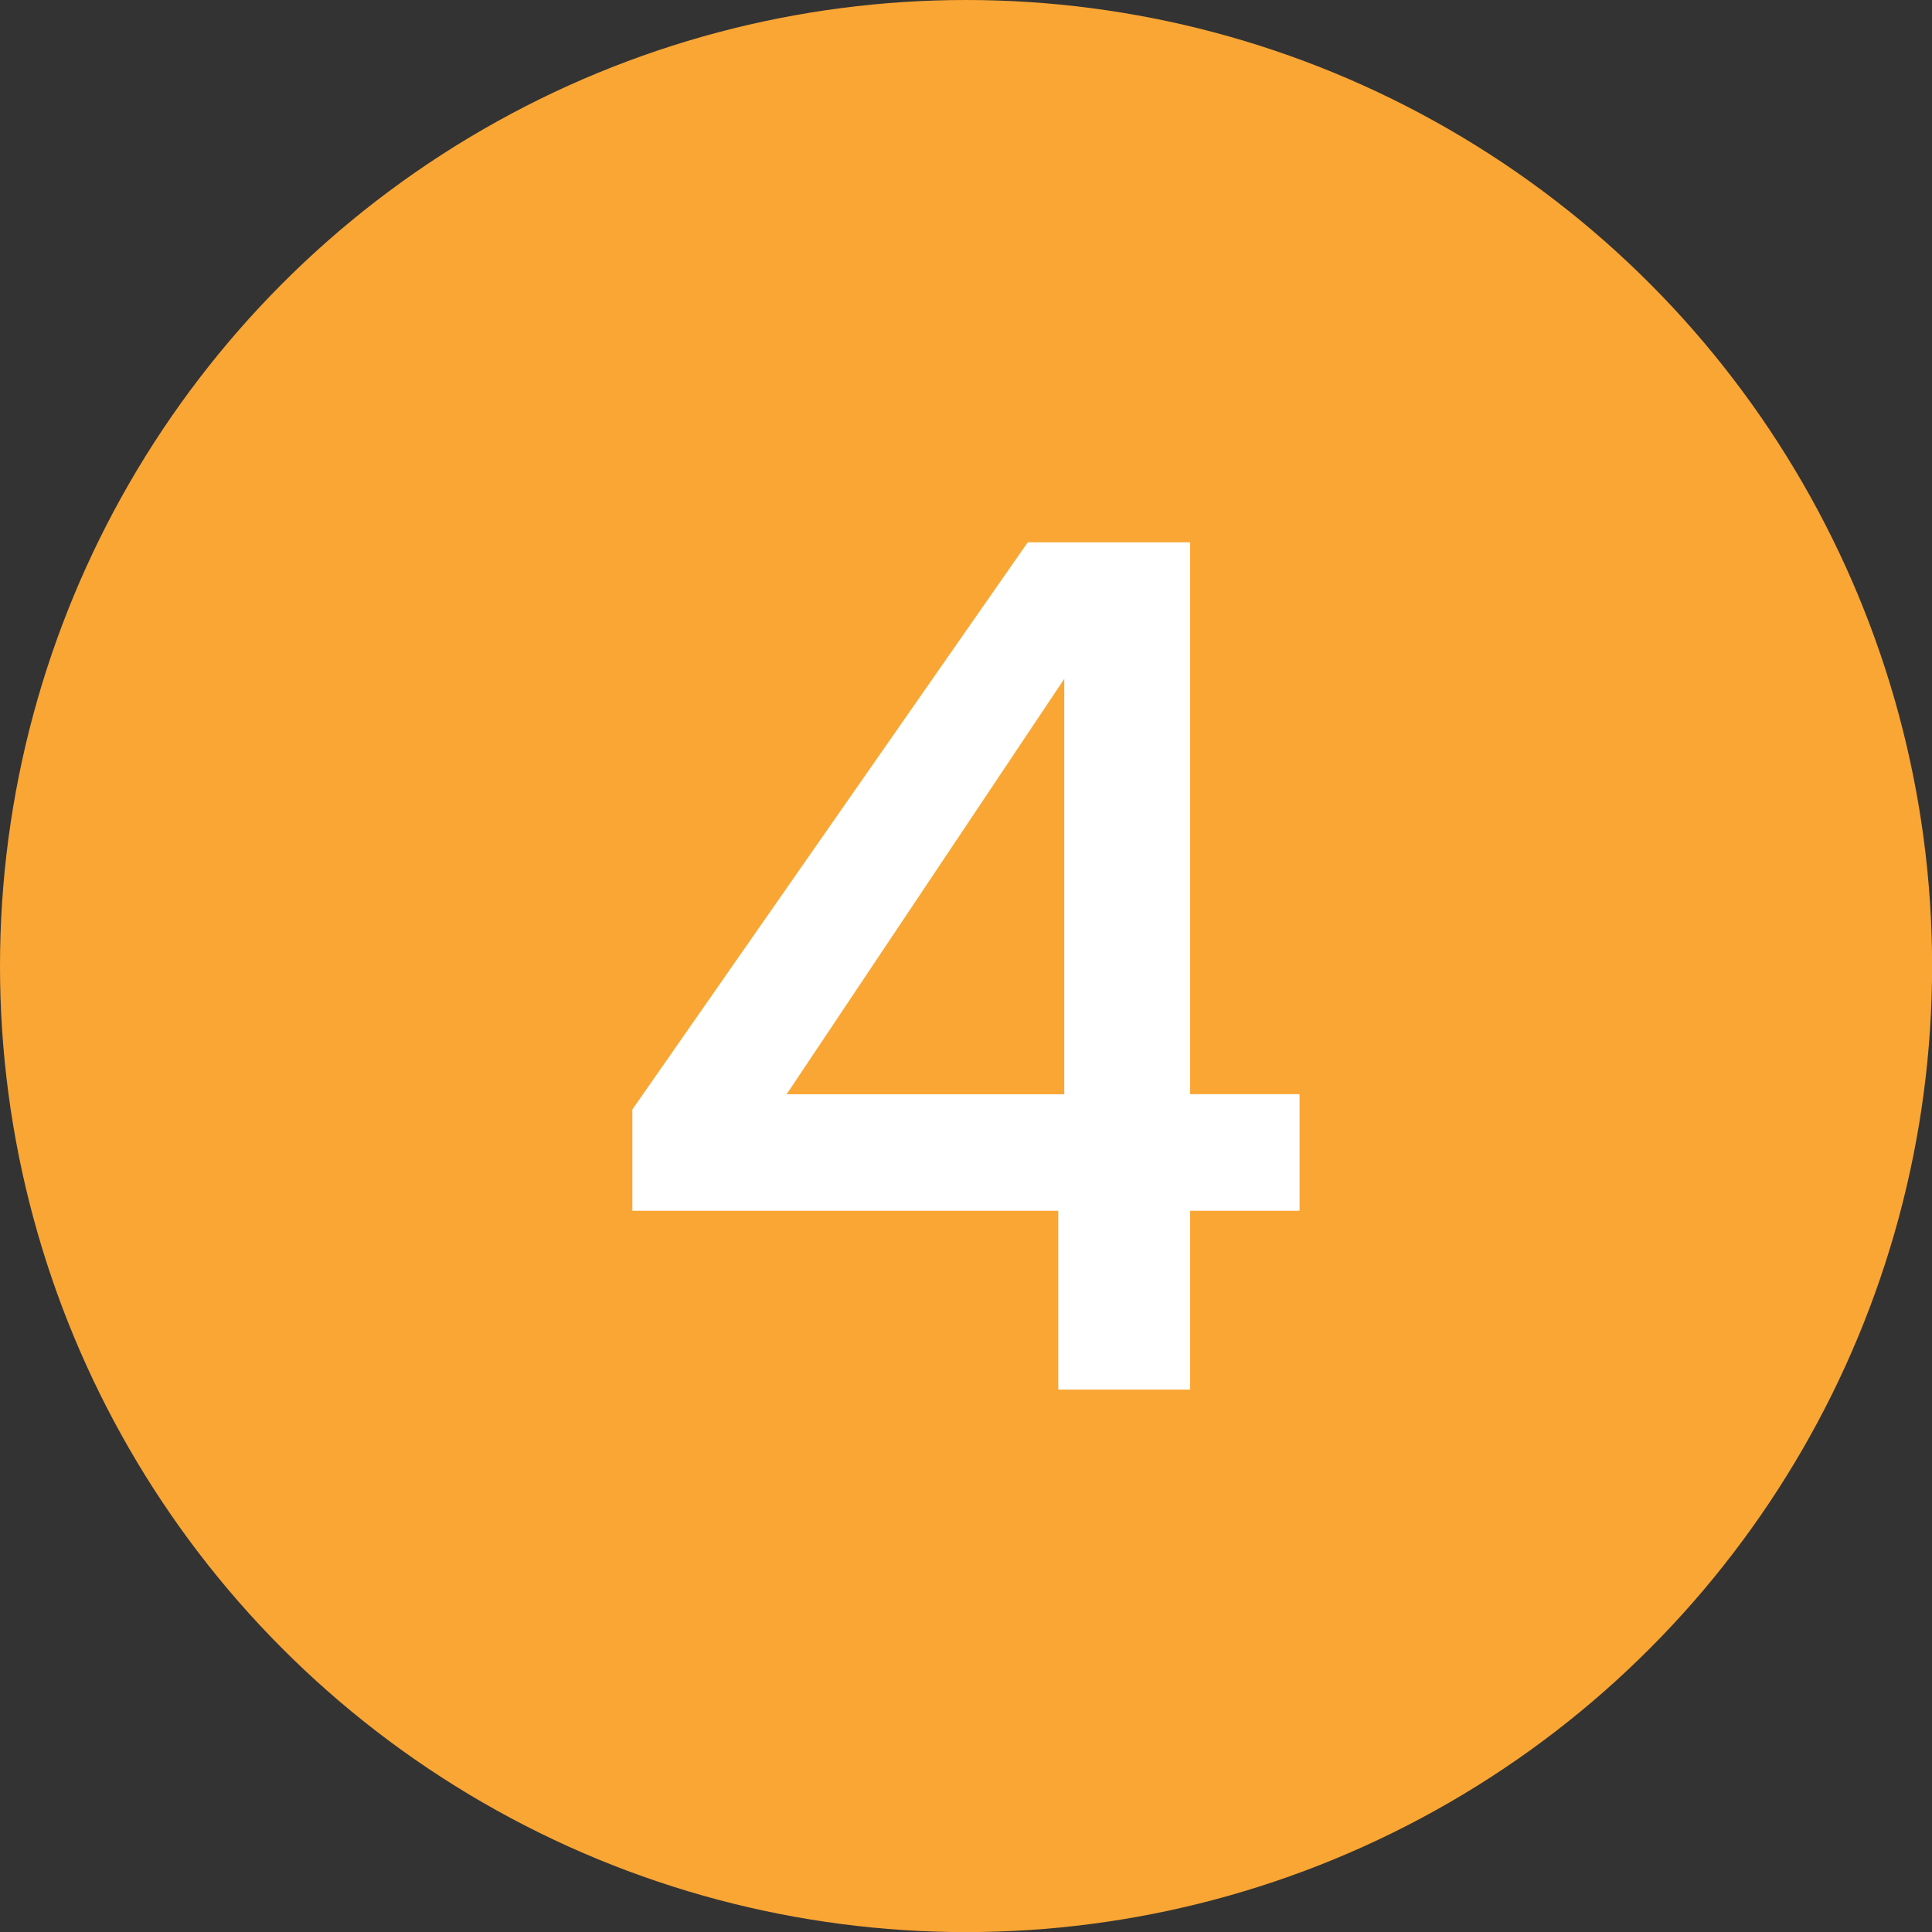
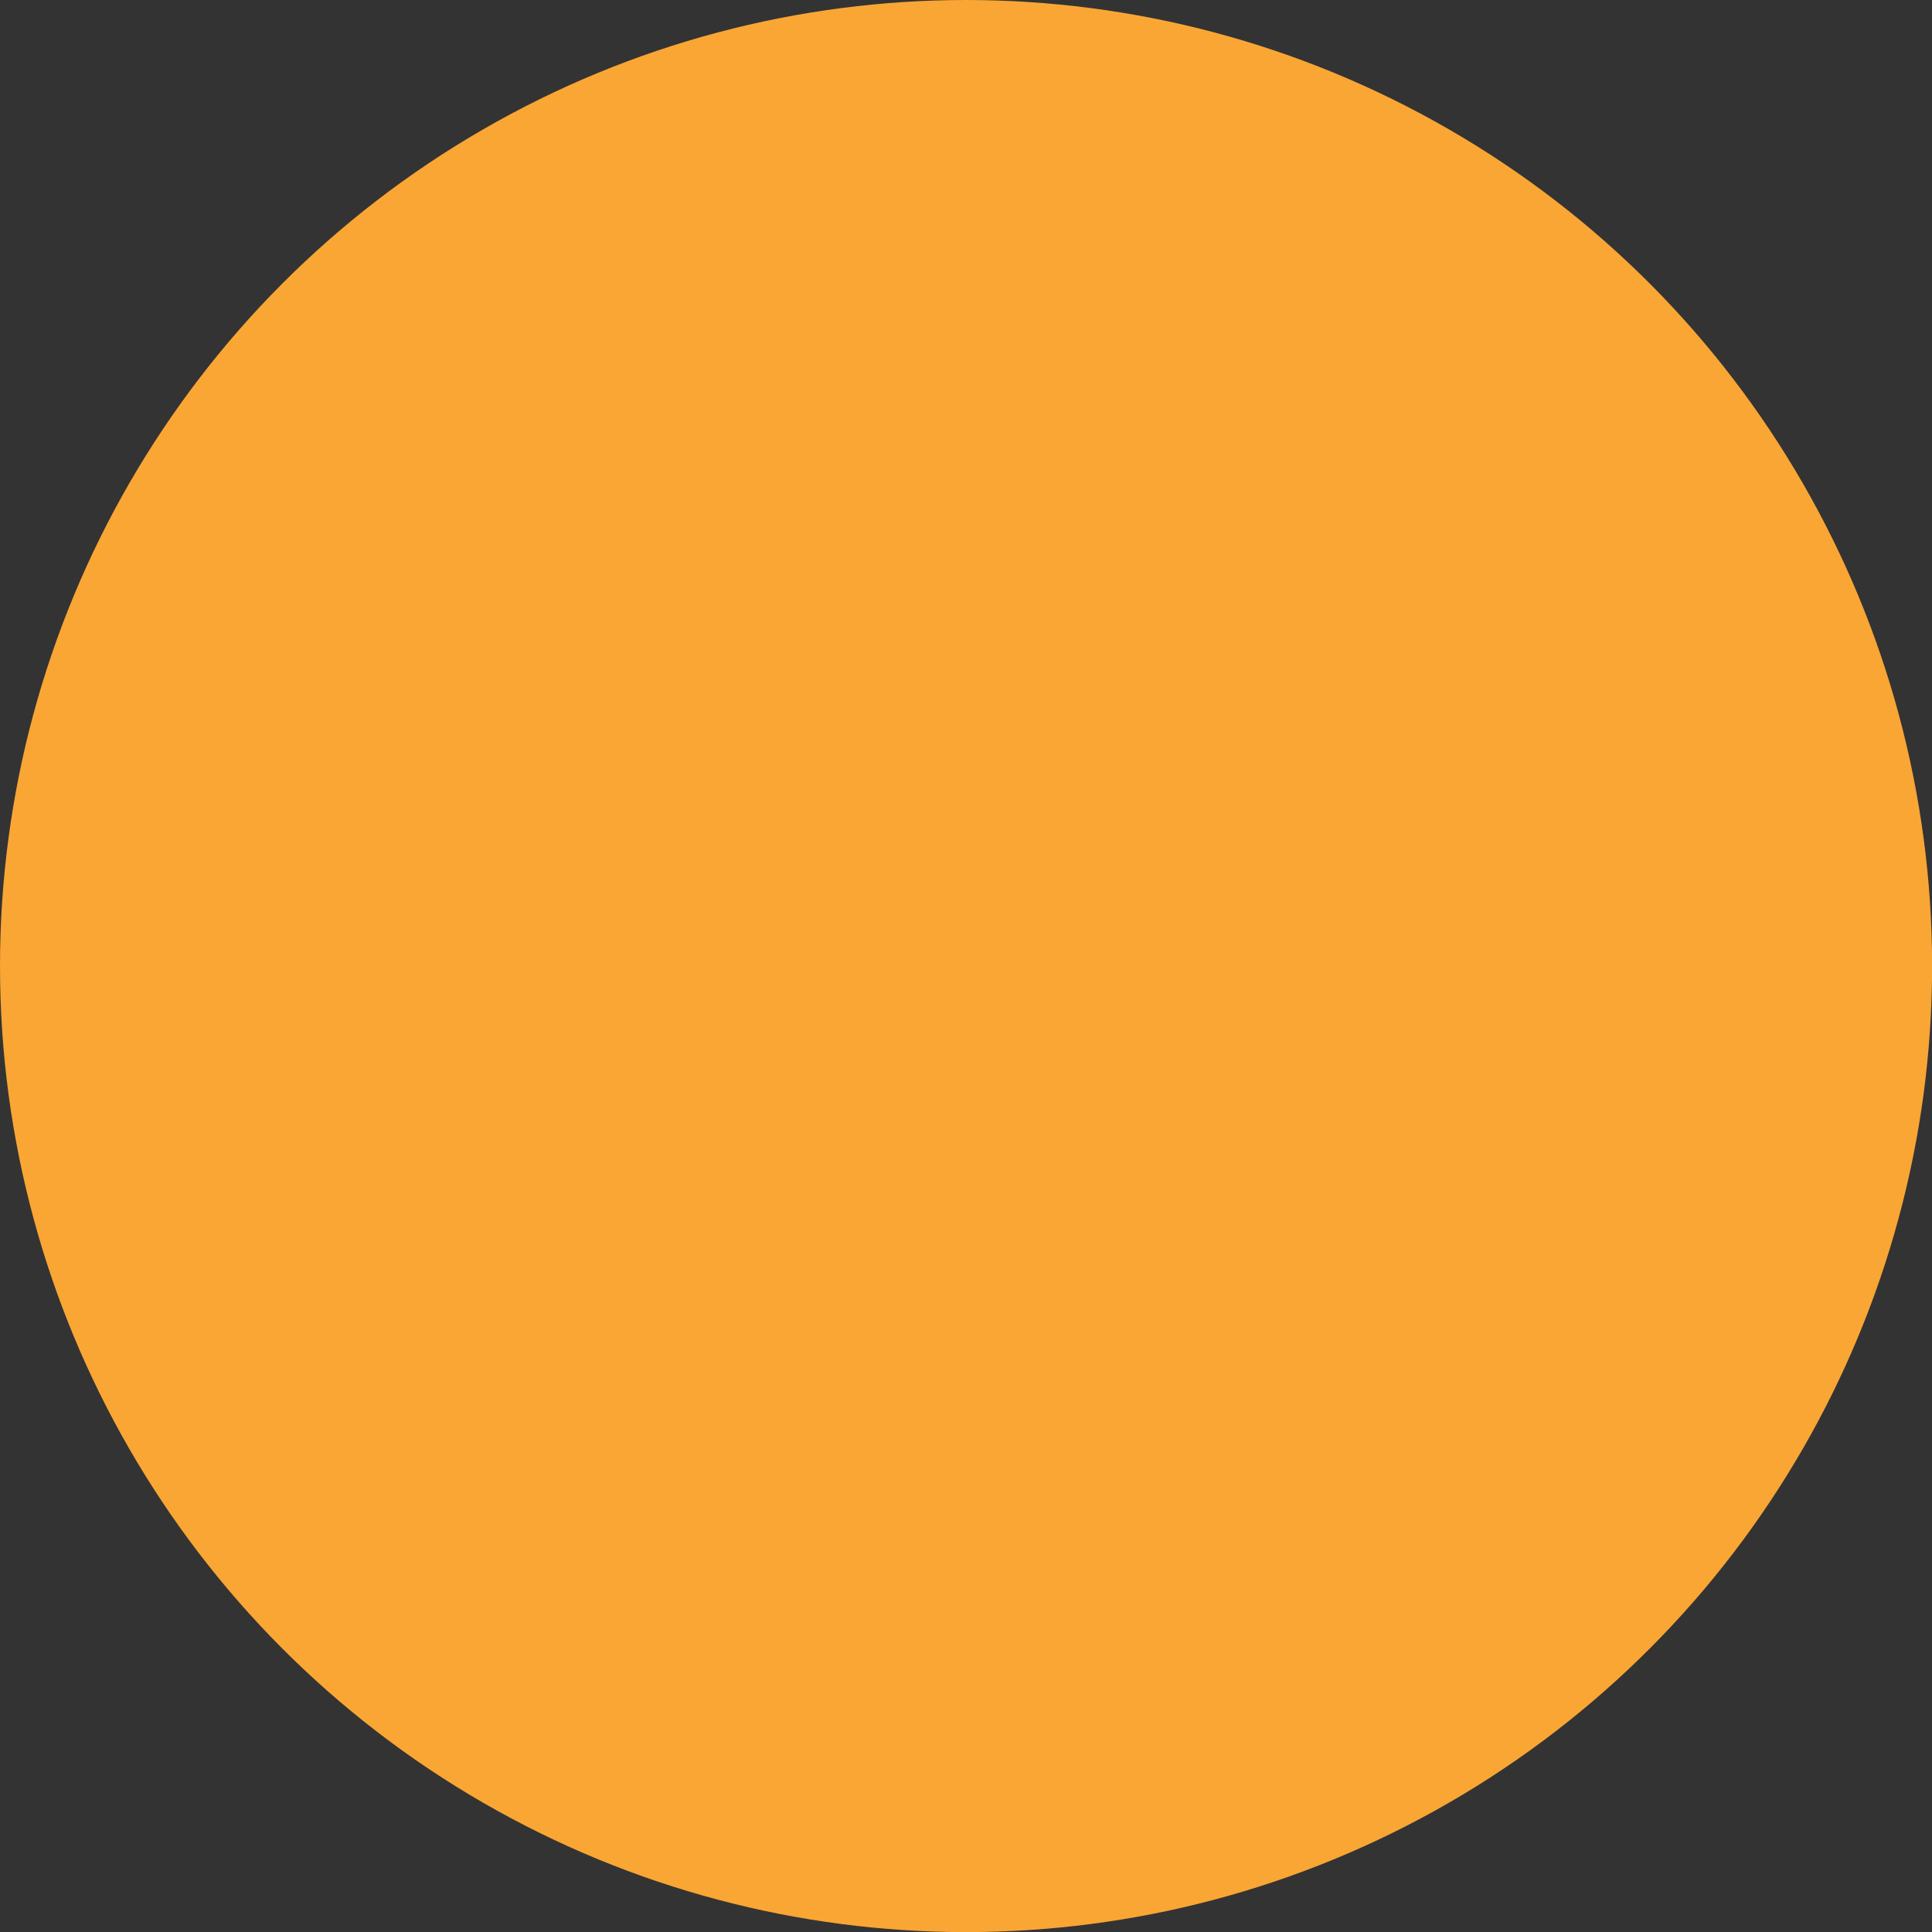
<svg xmlns="http://www.w3.org/2000/svg" version="1.1" id="Layer_1" x="0px" y="0px" viewBox="0 0 19.691 19.691" style="enable-background:new 0 0 19.691 19.691;" xml:space="preserve">
  <rect x="0" y="0" width="19.691" height="19.691" fill="#333333" stroke="none" />
  <style type="text/css">
	.st0{fill:#FAA634;}
	.st1{fill:#FFFFFF;}
</style>
  <g>
    <circle class="st0" cx="9.846" cy="9.846" r="9.846" />
    <g>
-       <path class="st1" d="M10.787,12.34H6.445v-1.032l4.03-5.781h1.655v5.625h1.115v1.188H12.13v1.823h-1.344V12.34z M10.847,11.153    V6.919l-2.83,4.234H10.847z" />
-     </g>
+       </g>
  </g>
</svg>